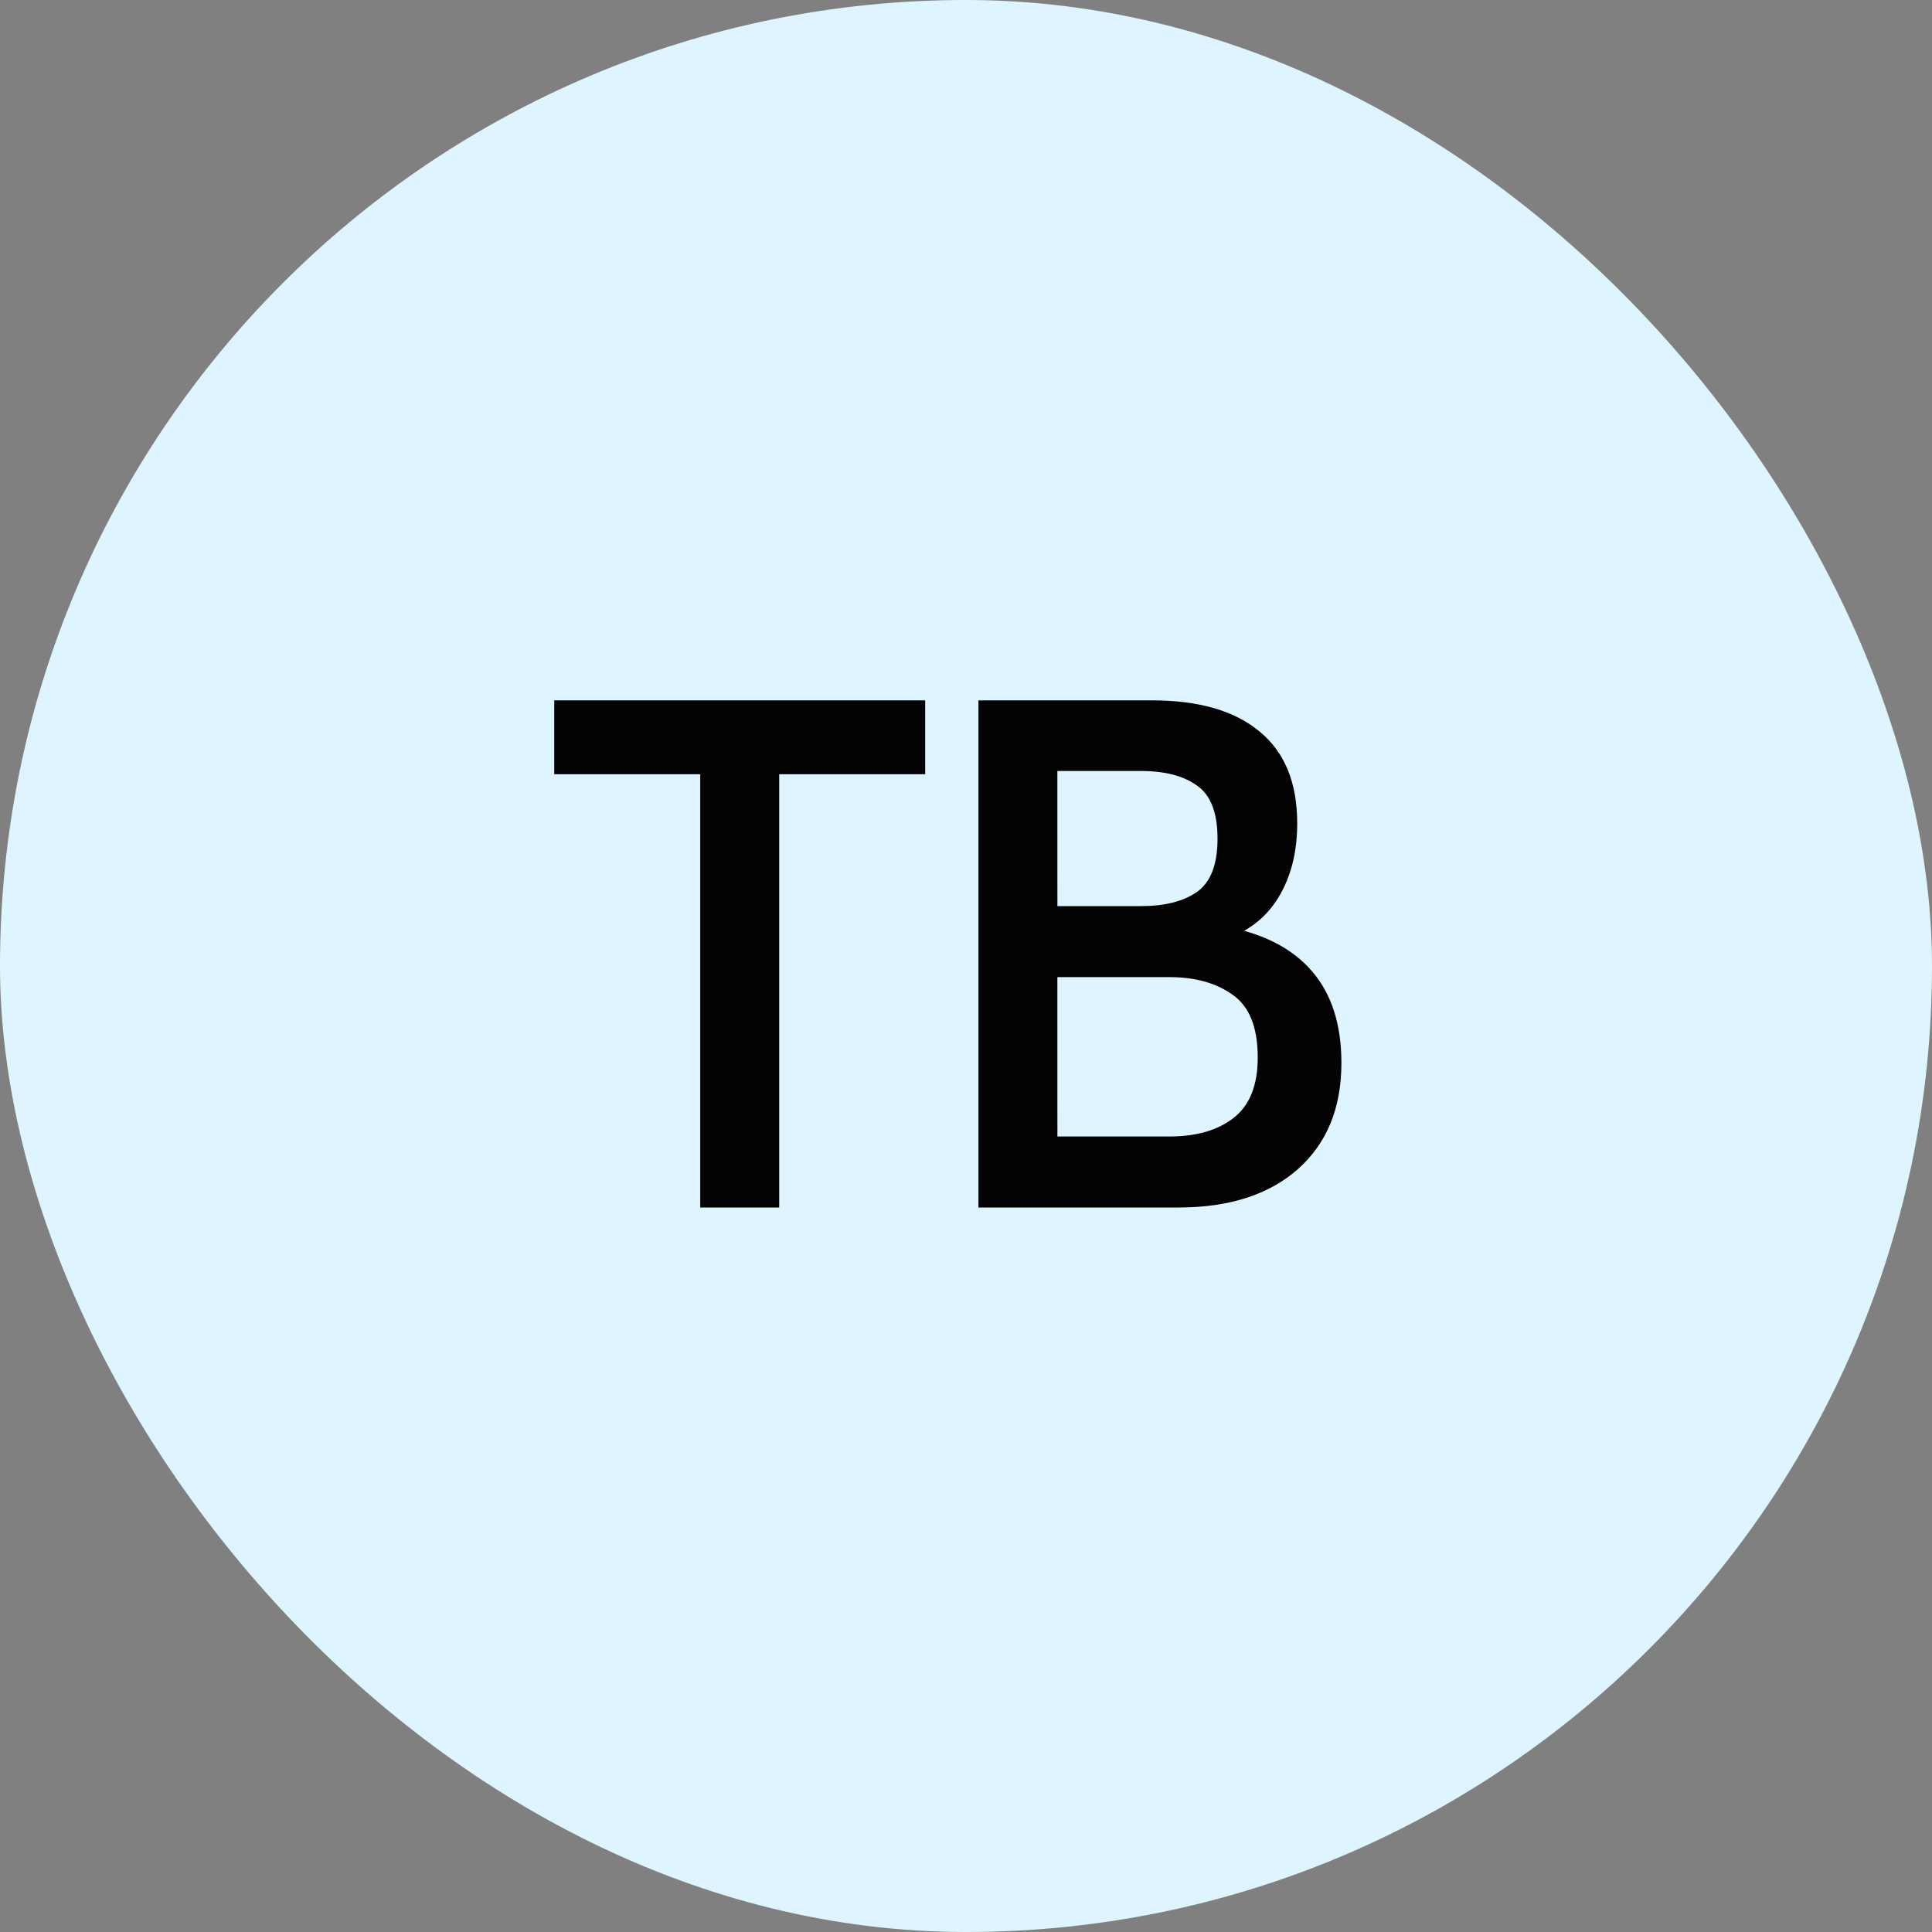
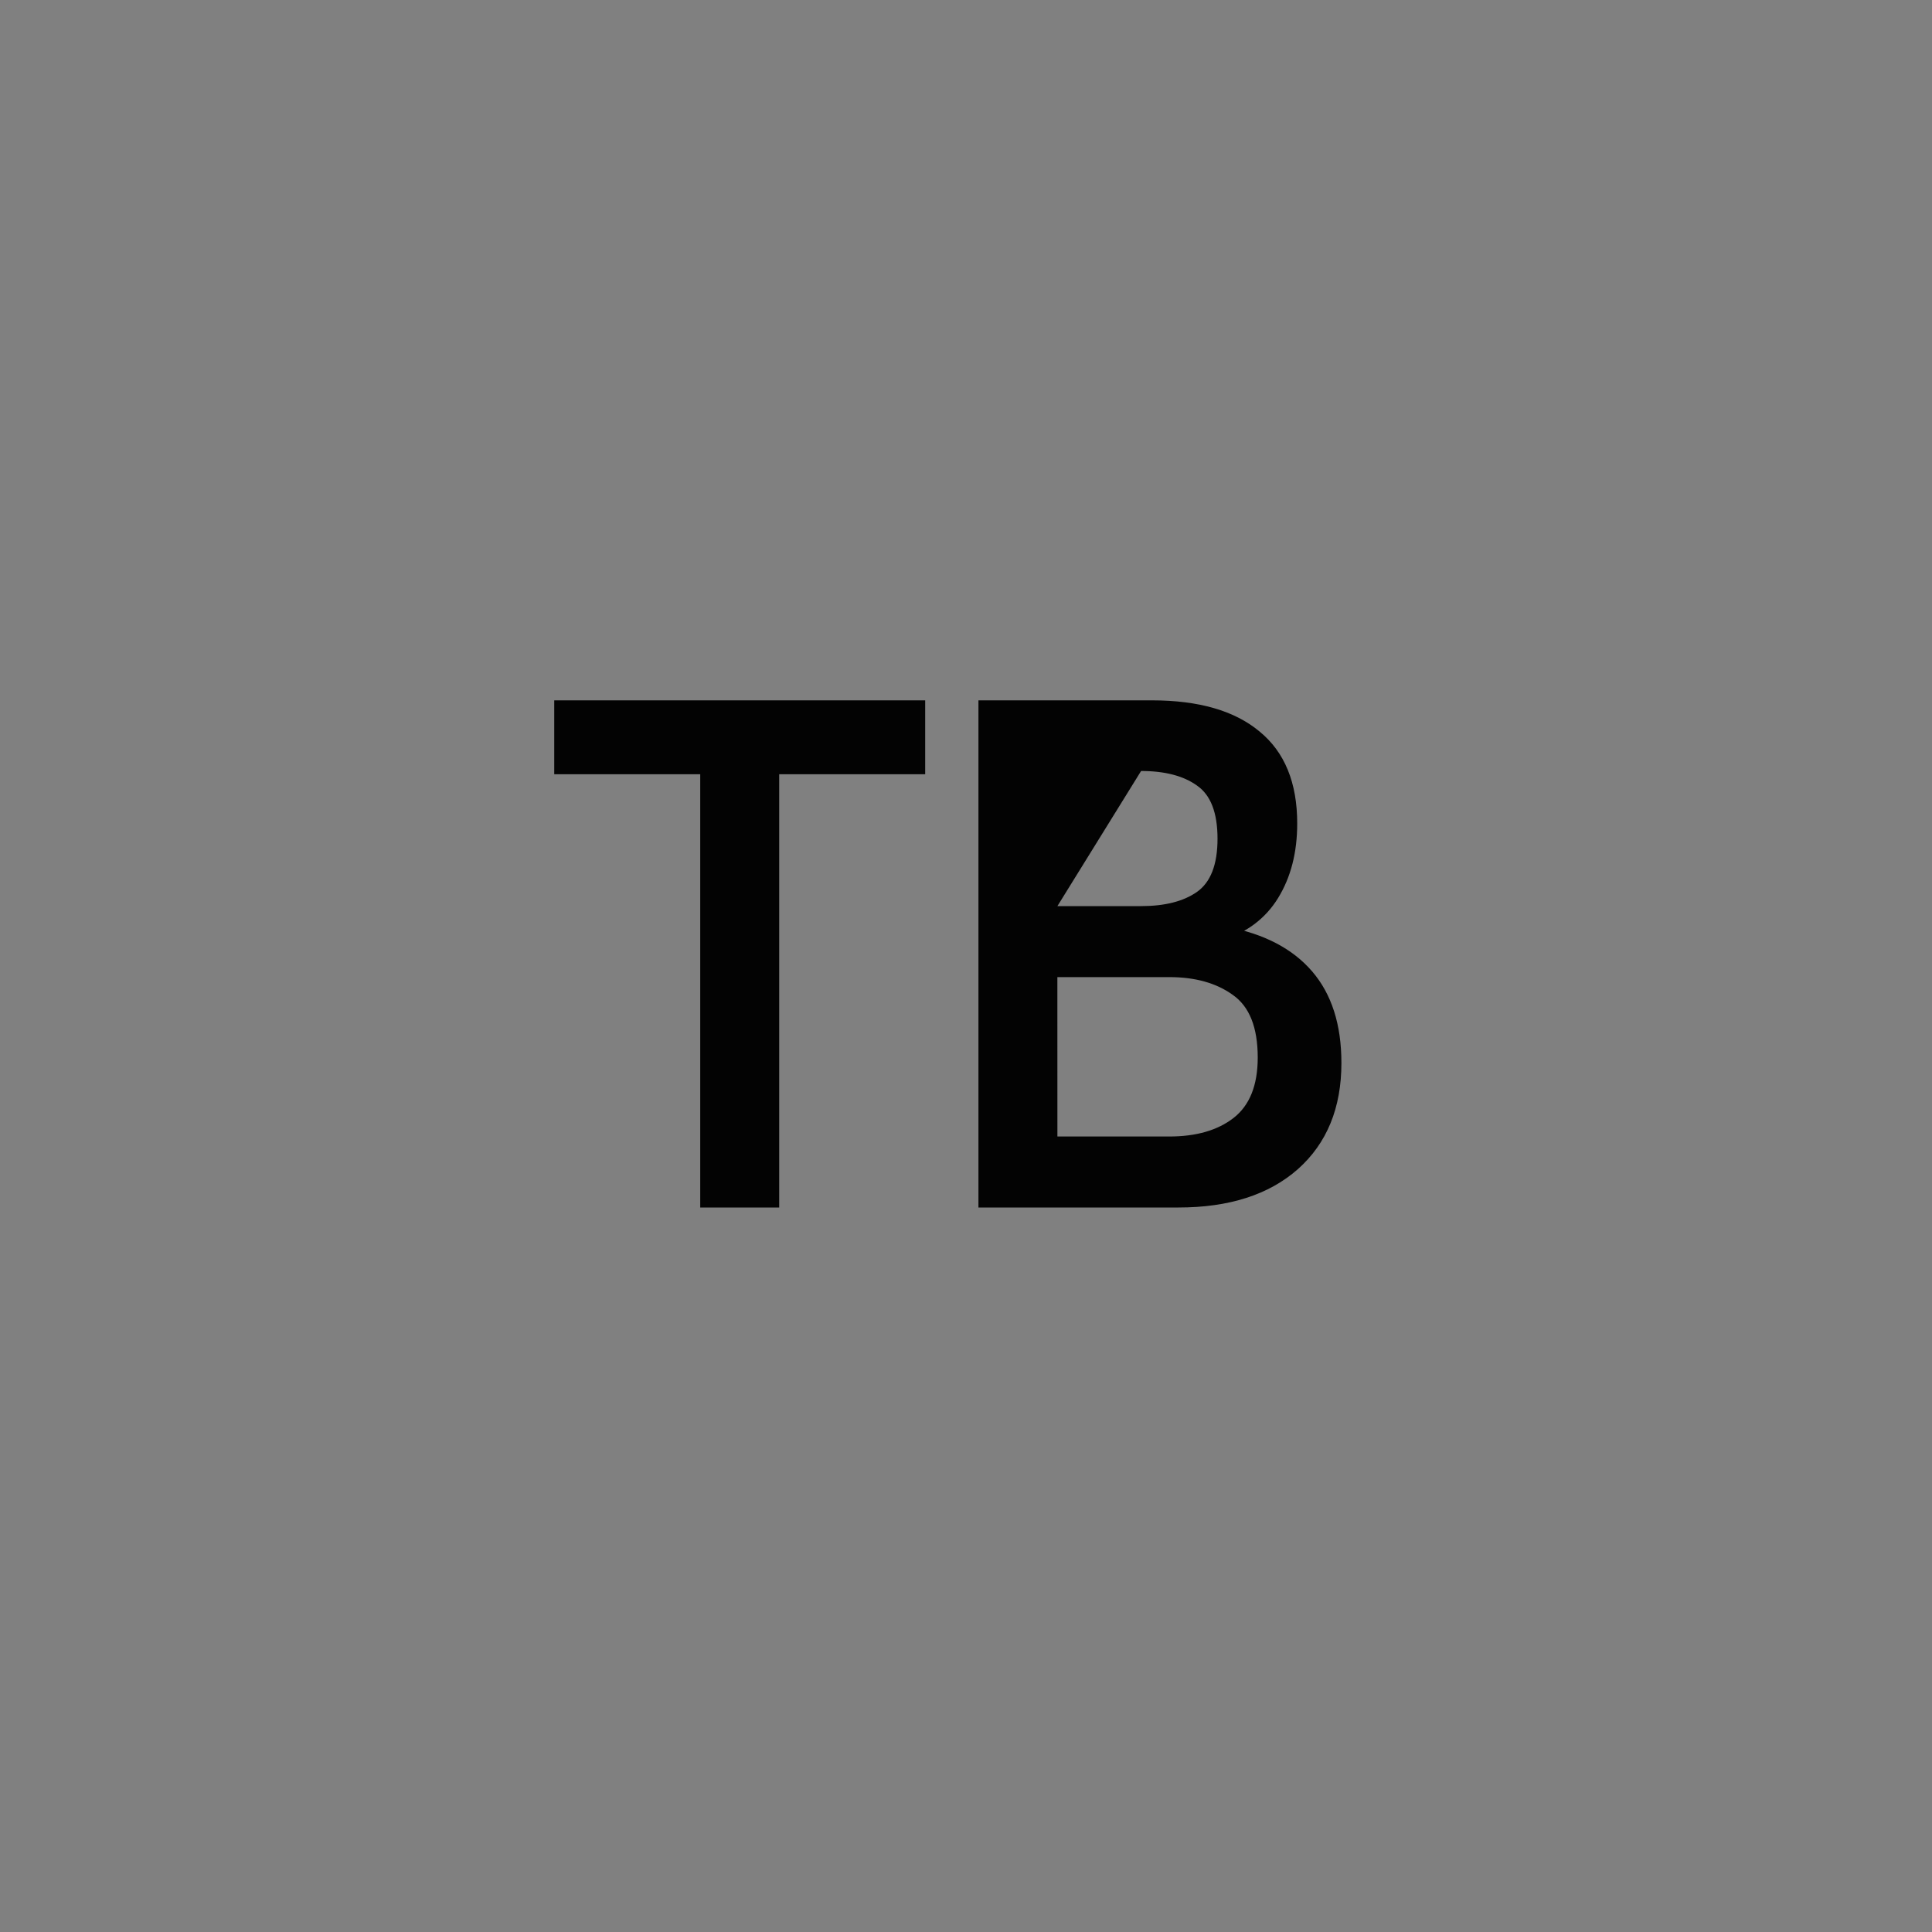
<svg xmlns="http://www.w3.org/2000/svg" width="48" height="48" fill="none">
  <rect width="100%" height="100%" fill="#808080" stroke="none" />
-   <rect width="48" height="48" fill="#DEF5FF" rx="24" />
-   <path fill="#030303" d="M17.397 30V19.236H13.77V17.4h9.216v1.836h-3.627V30zm6.912 0V17.4h4.31q1.747 0 2.674.774.936.765.936 2.286 0 1.08-.477 1.854t-1.431 1.062l.153-.351q1.395.261 2.124 1.107t.729 2.277q0 1.674-1.08 2.637-1.08.954-2.97.954zm1.962-1.764h2.78q1 0 1.594-.459.603-.468.603-1.503 0-1.125-.621-1.557-.612-.441-1.575-.441H26.27zm0-5.724h2.079q.882 0 1.386-.351.513-.36.513-1.323 0-.972-.513-1.323-.504-.36-1.386-.36h-2.08z" />
+   <path fill="#030303" d="M17.397 30V19.236H13.77V17.4h9.216v1.836h-3.627V30zm6.912 0V17.4h4.31q1.747 0 2.674.774.936.765.936 2.286 0 1.08-.477 1.854t-1.431 1.062l.153-.351q1.395.261 2.124 1.107t.729 2.277q0 1.674-1.08 2.637-1.08.954-2.97.954zm1.962-1.764h2.78q1 0 1.594-.459.603-.468.603-1.503 0-1.125-.621-1.557-.612-.441-1.575-.441H26.27zm0-5.724h2.079q.882 0 1.386-.351.513-.36.513-1.323 0-.972-.513-1.323-.504-.36-1.386-.36z" />
</svg>